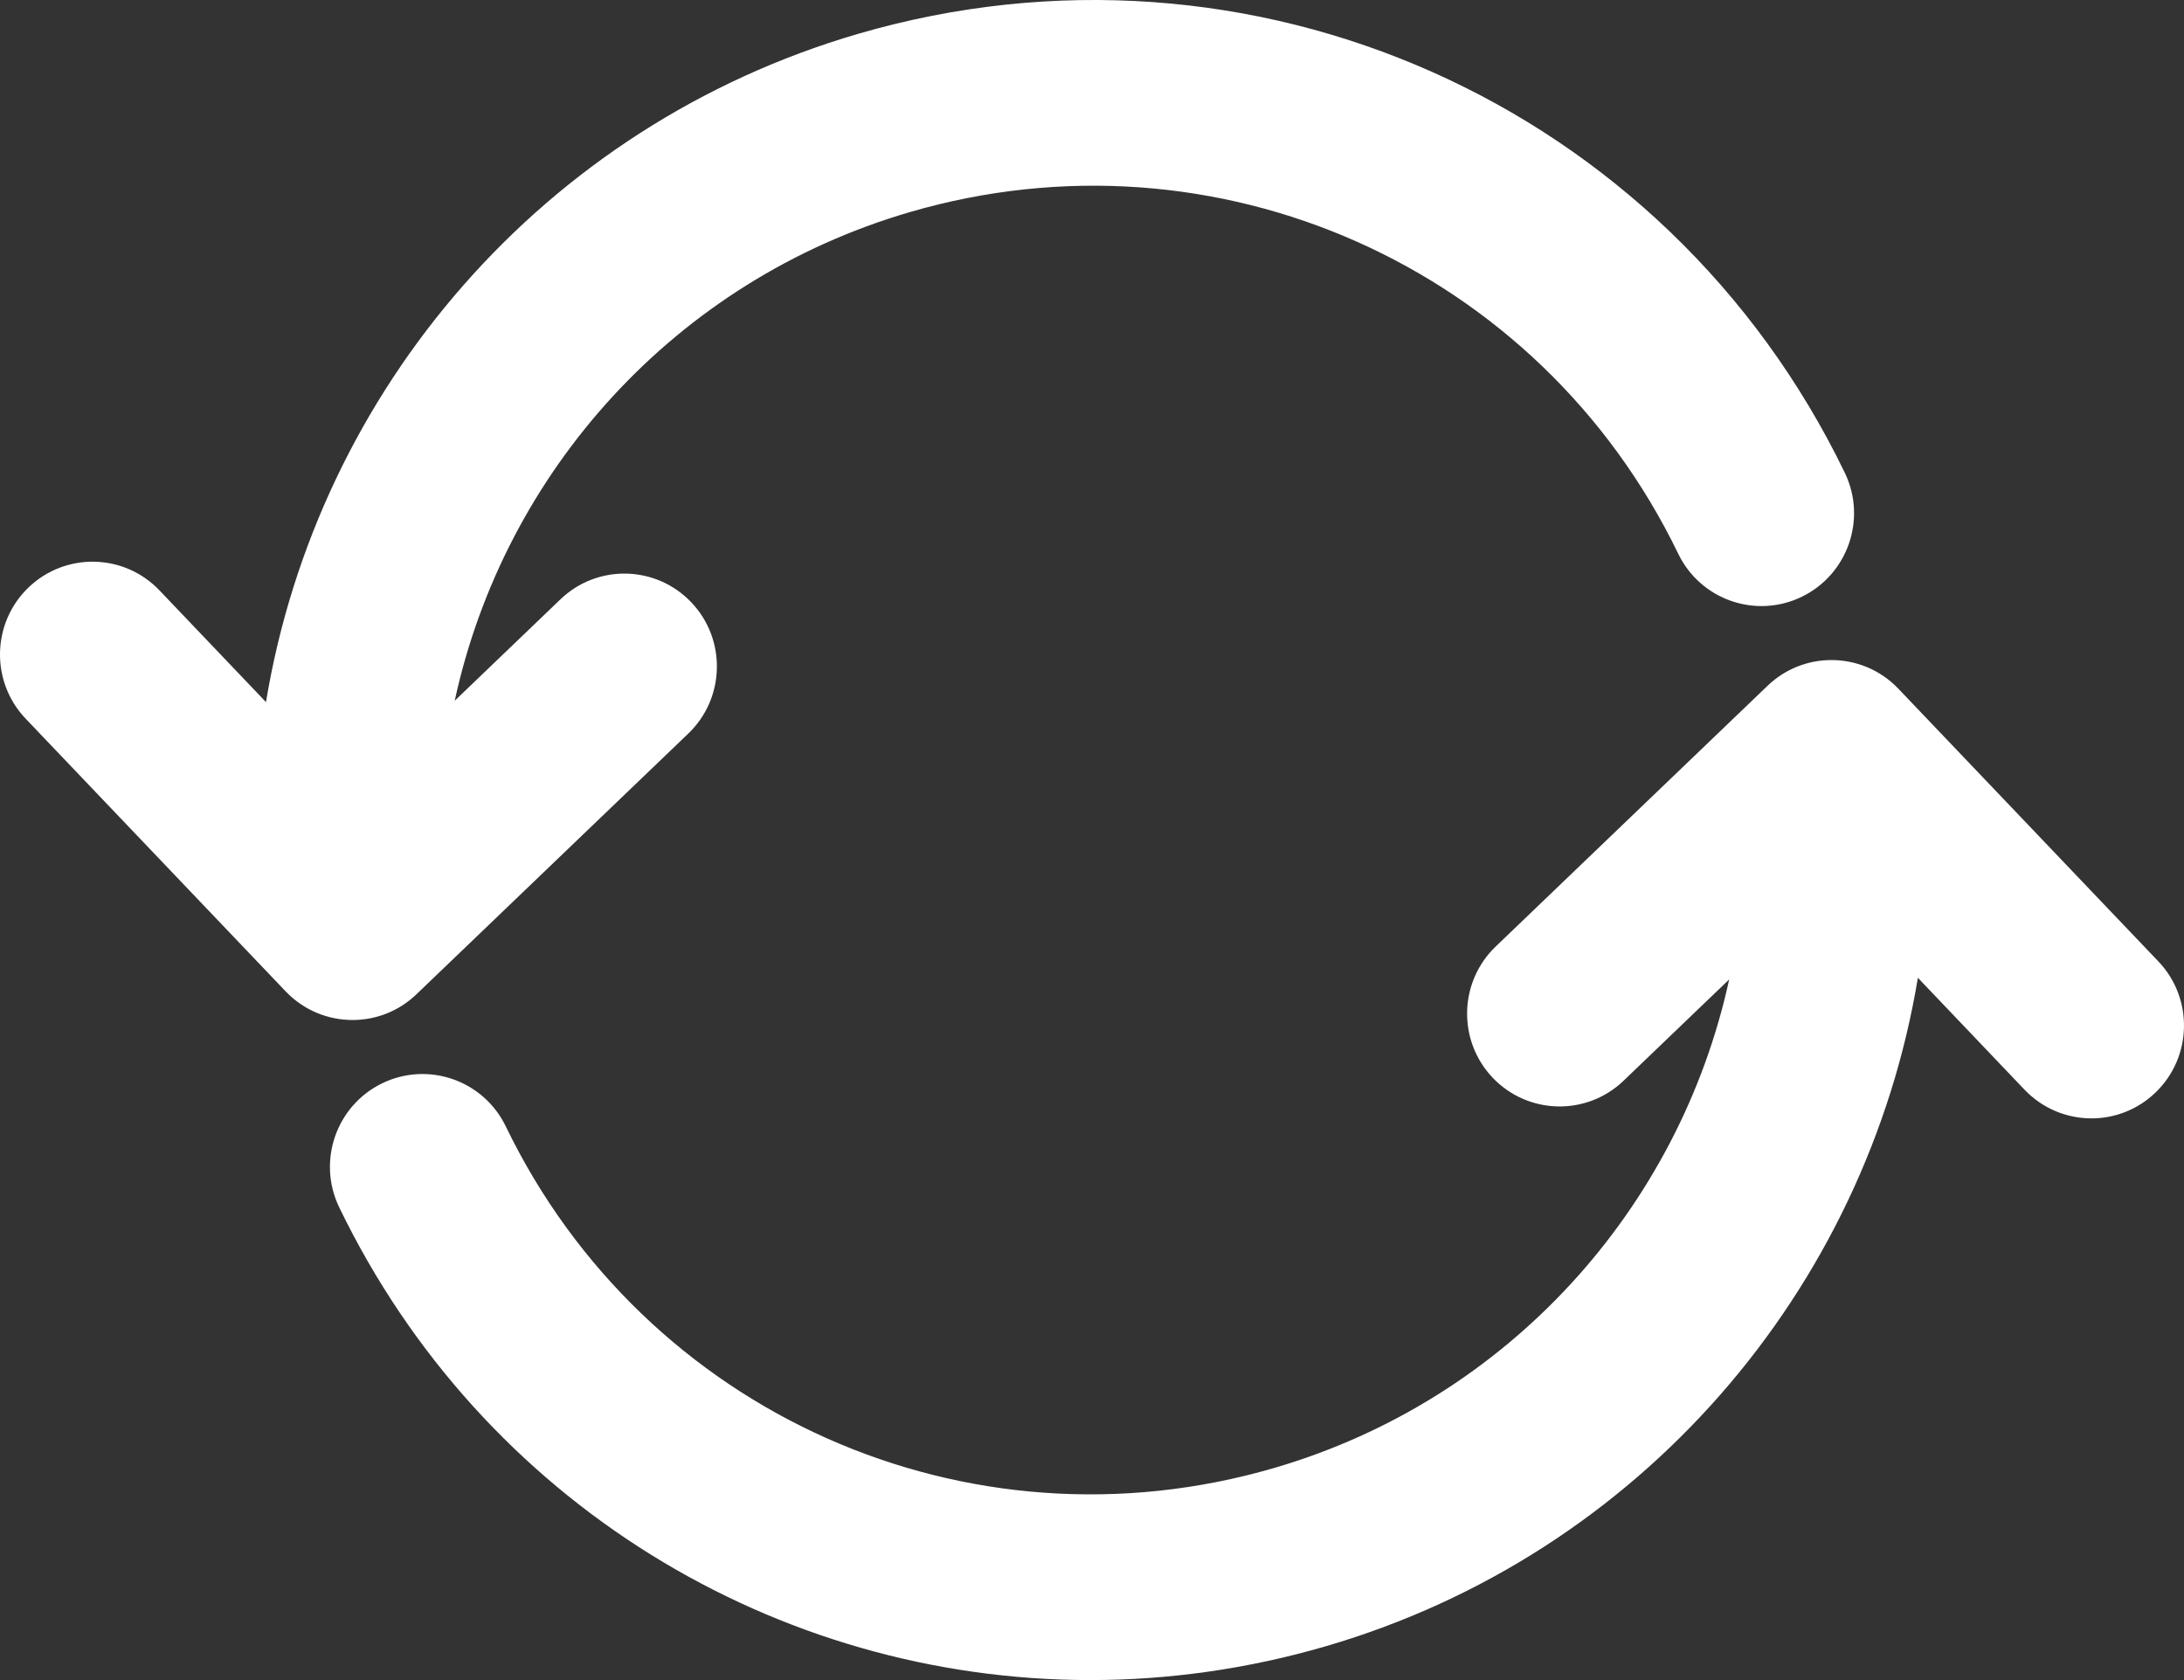
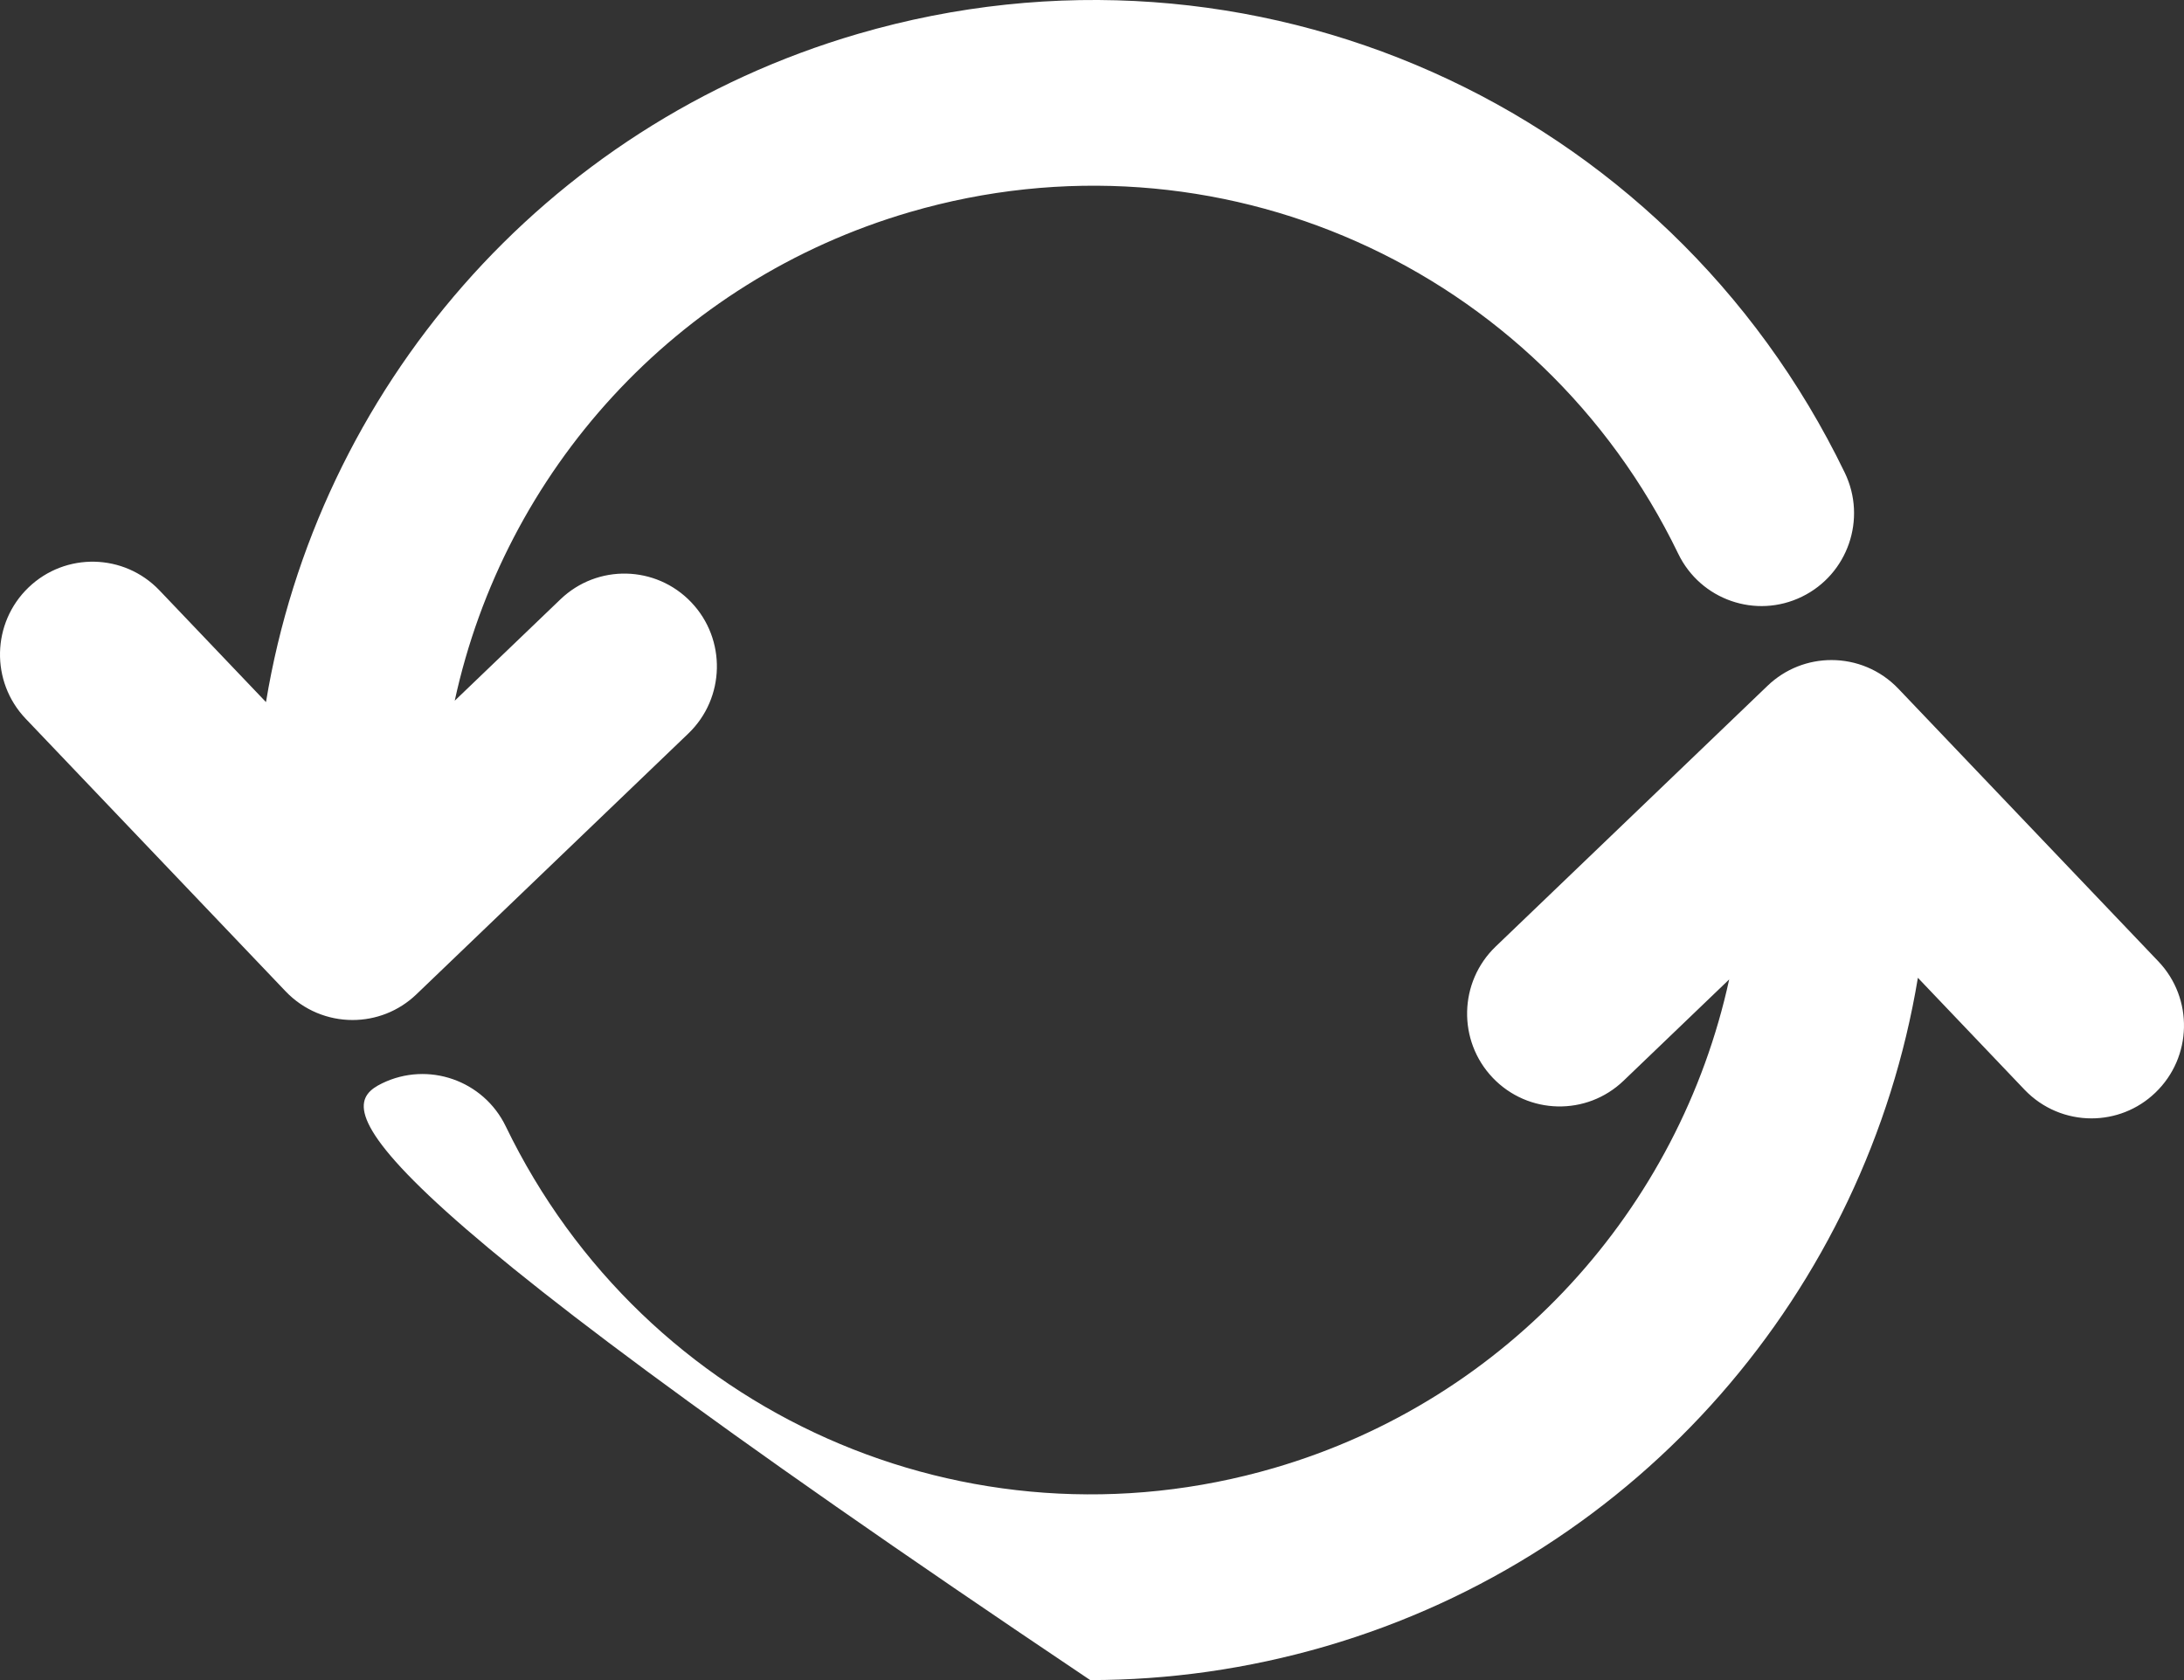
<svg xmlns="http://www.w3.org/2000/svg" width="52" height="40" viewBox="0 0 52 40" fill="none">
  <rect x="0" y="0" width="52" height="40" fill="#333333" stroke="none" />
-   <path id="Vector" d="M51.319 26.014C50.893 26.424 50.344 26.627 49.797 26.627C49.217 26.627 48.637 26.398 48.204 25.945L45.664 23.28C44.433 30.704 39.061 37.007 31.57 39.194C29.704 39.738 27.816 40 25.957 40C18.492 40 11.48 35.782 8.077 28.746C7.546 27.648 8.003 26.326 9.097 25.793C10.192 25.26 11.511 25.719 12.042 26.817C15.351 33.659 23.046 37.08 30.338 34.95C35.916 33.322 39.985 28.766 41.171 23.319L38.657 25.73C37.778 26.574 36.383 26.542 35.542 25.661C34.701 24.779 34.732 23.38 35.611 22.536L42.084 16.328C42.51 15.919 43.058 15.715 43.605 15.715H43.607C44.187 15.715 44.767 15.944 45.199 16.397L51.389 22.889C52.23 23.771 52.199 25.171 51.319 26.014ZM9.916 23.672L16.389 17.464C17.268 16.62 17.299 15.221 16.458 14.339C15.617 13.457 14.222 13.425 13.343 14.27L10.827 16.683C12.009 11.234 16.073 6.682 21.662 5.05C28.954 2.921 36.648 6.341 39.958 13.184C40.489 14.282 41.807 14.741 42.902 14.207C43.997 13.674 44.454 12.352 43.923 11.254C39.672 2.467 29.793 -1.926 20.43 0.806C12.926 2.997 7.56 9.291 6.333 16.716L3.796 14.055C2.955 13.174 1.56 13.142 0.68 13.986C-0.199 14.829 -0.23 16.228 0.611 17.111L6.801 23.603C7.234 24.056 7.813 24.285 8.394 24.285C8.941 24.285 9.489 24.082 9.916 23.672Z" fill="white" />
+   <path id="Vector" d="M51.319 26.014C50.893 26.424 50.344 26.627 49.797 26.627C49.217 26.627 48.637 26.398 48.204 25.945L45.664 23.28C44.433 30.704 39.061 37.007 31.57 39.194C29.704 39.738 27.816 40 25.957 40C7.546 27.648 8.003 26.326 9.097 25.793C10.192 25.26 11.511 25.719 12.042 26.817C15.351 33.659 23.046 37.08 30.338 34.95C35.916 33.322 39.985 28.766 41.171 23.319L38.657 25.73C37.778 26.574 36.383 26.542 35.542 25.661C34.701 24.779 34.732 23.38 35.611 22.536L42.084 16.328C42.51 15.919 43.058 15.715 43.605 15.715H43.607C44.187 15.715 44.767 15.944 45.199 16.397L51.389 22.889C52.23 23.771 52.199 25.171 51.319 26.014ZM9.916 23.672L16.389 17.464C17.268 16.62 17.299 15.221 16.458 14.339C15.617 13.457 14.222 13.425 13.343 14.27L10.827 16.683C12.009 11.234 16.073 6.682 21.662 5.05C28.954 2.921 36.648 6.341 39.958 13.184C40.489 14.282 41.807 14.741 42.902 14.207C43.997 13.674 44.454 12.352 43.923 11.254C39.672 2.467 29.793 -1.926 20.43 0.806C12.926 2.997 7.56 9.291 6.333 16.716L3.796 14.055C2.955 13.174 1.56 13.142 0.68 13.986C-0.199 14.829 -0.23 16.228 0.611 17.111L6.801 23.603C7.234 24.056 7.813 24.285 8.394 24.285C8.941 24.285 9.489 24.082 9.916 23.672Z" fill="white" />
</svg>